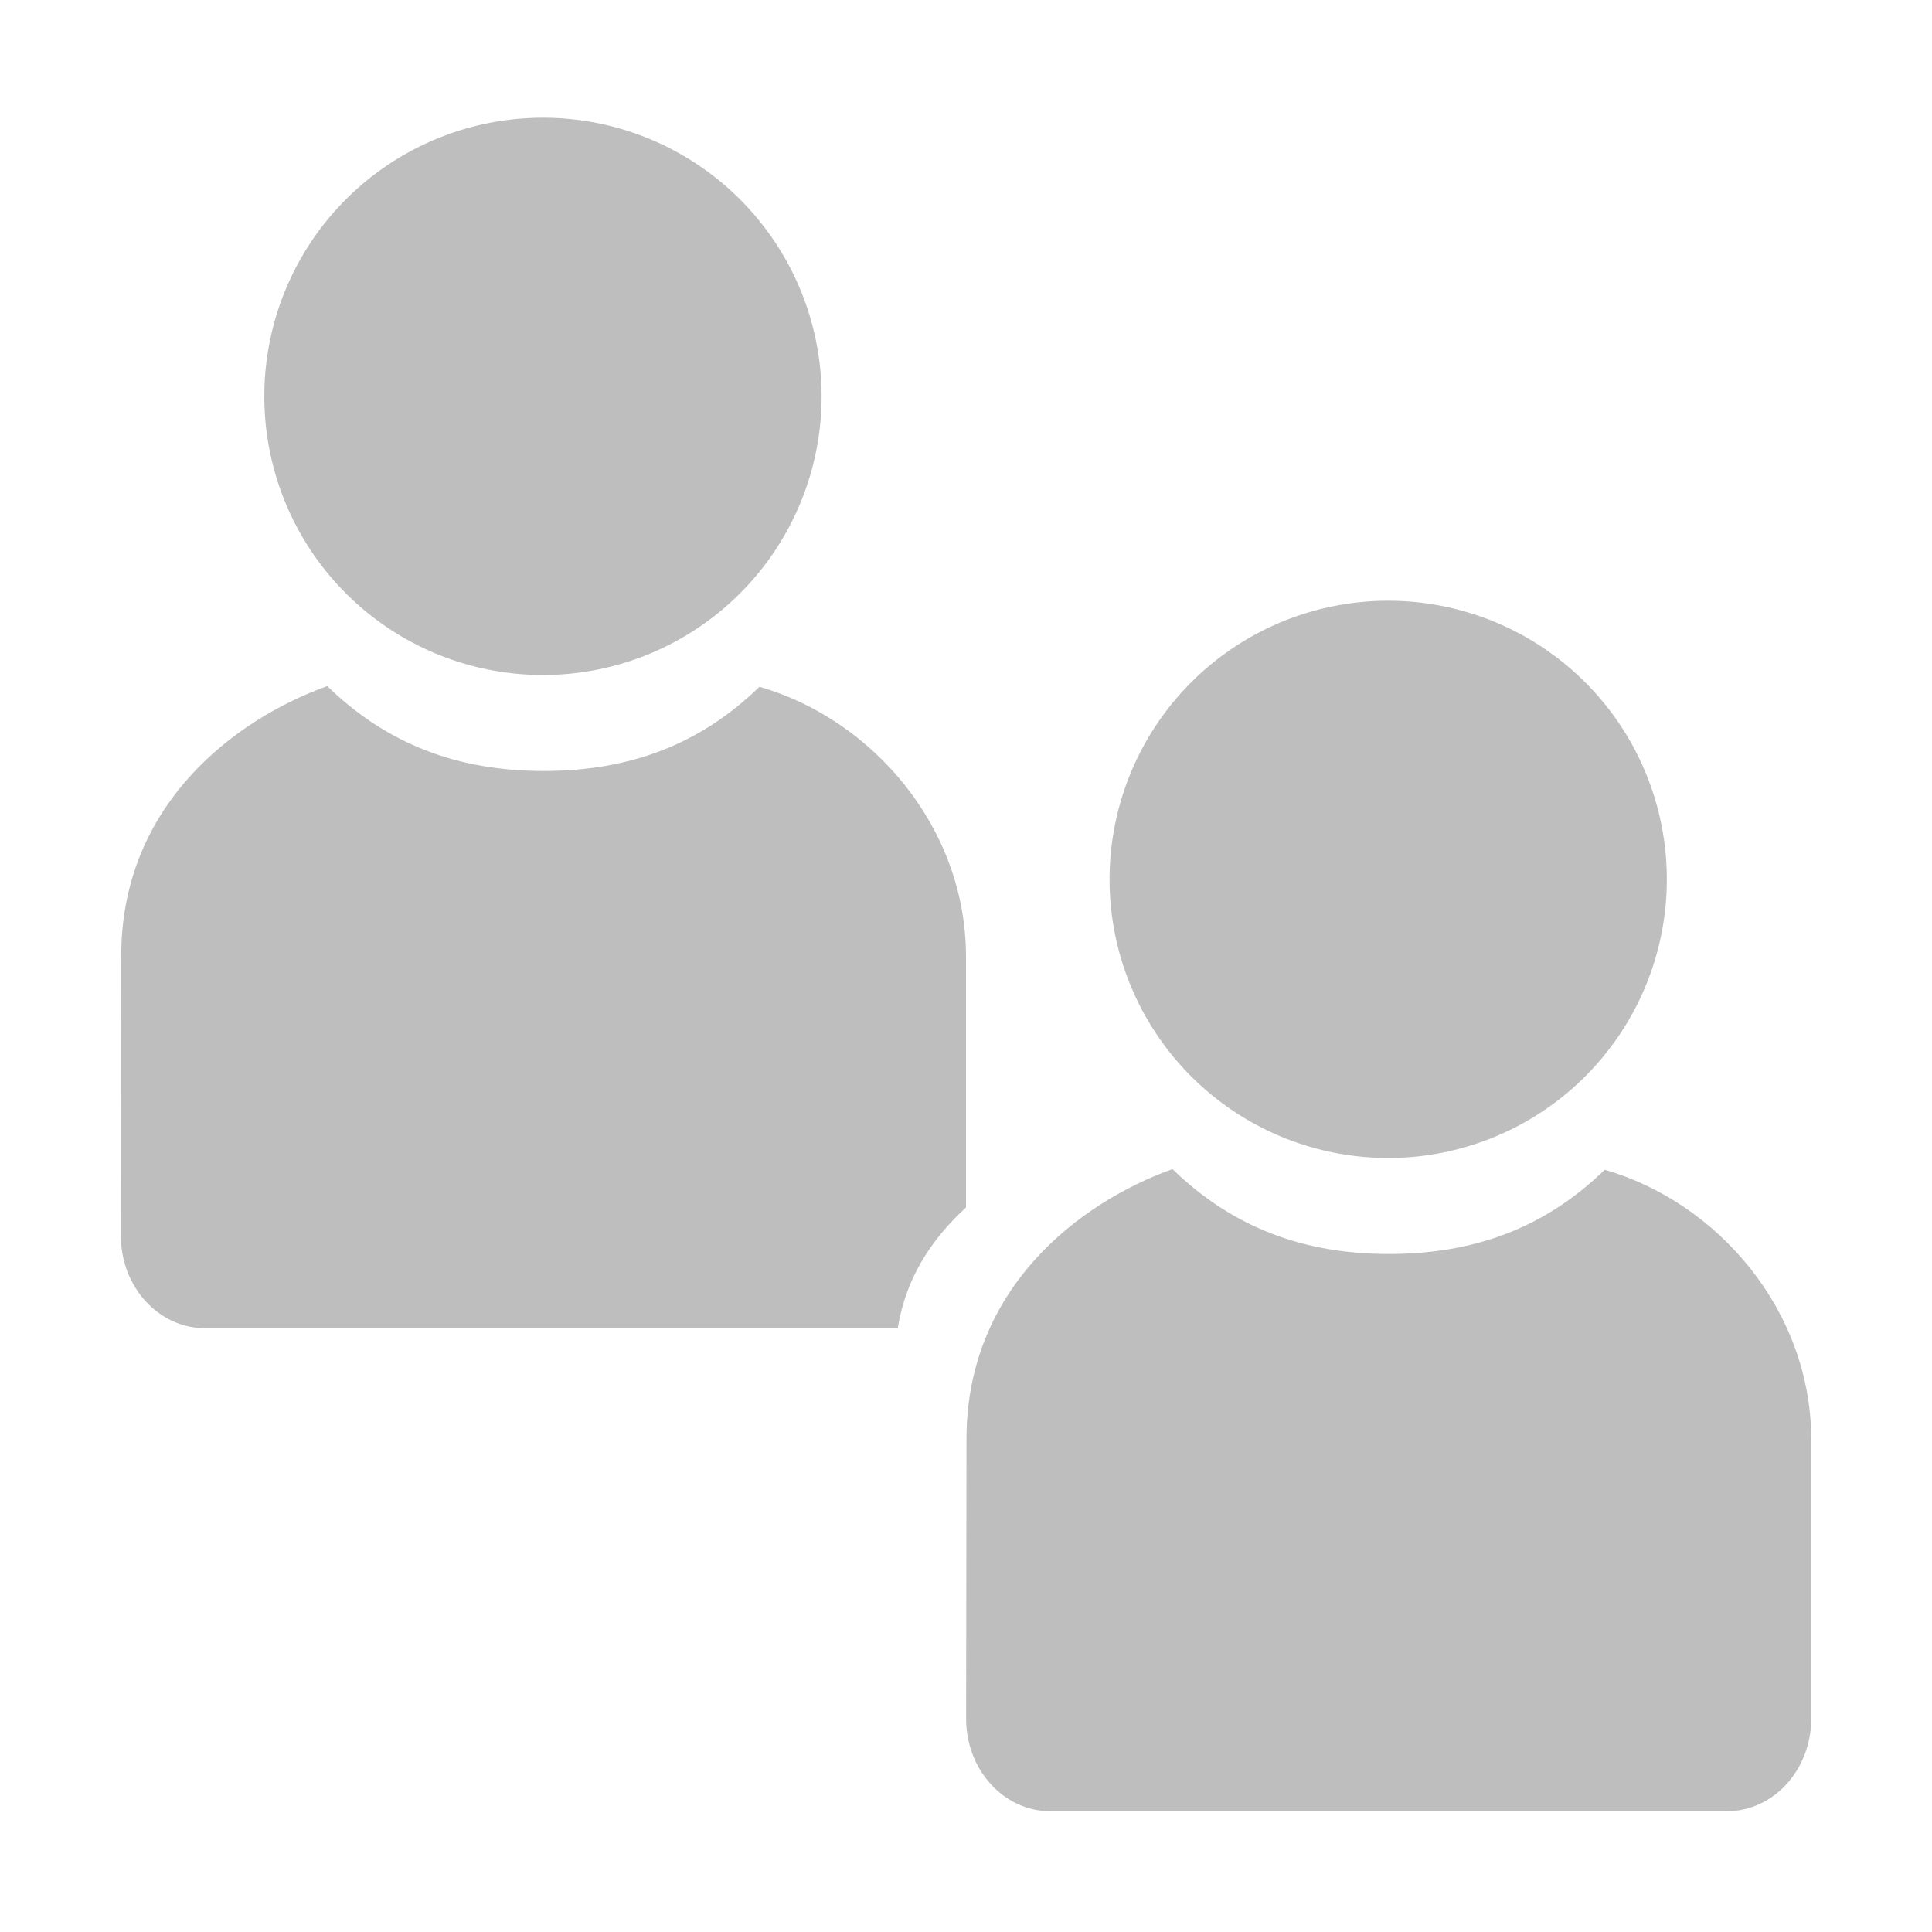
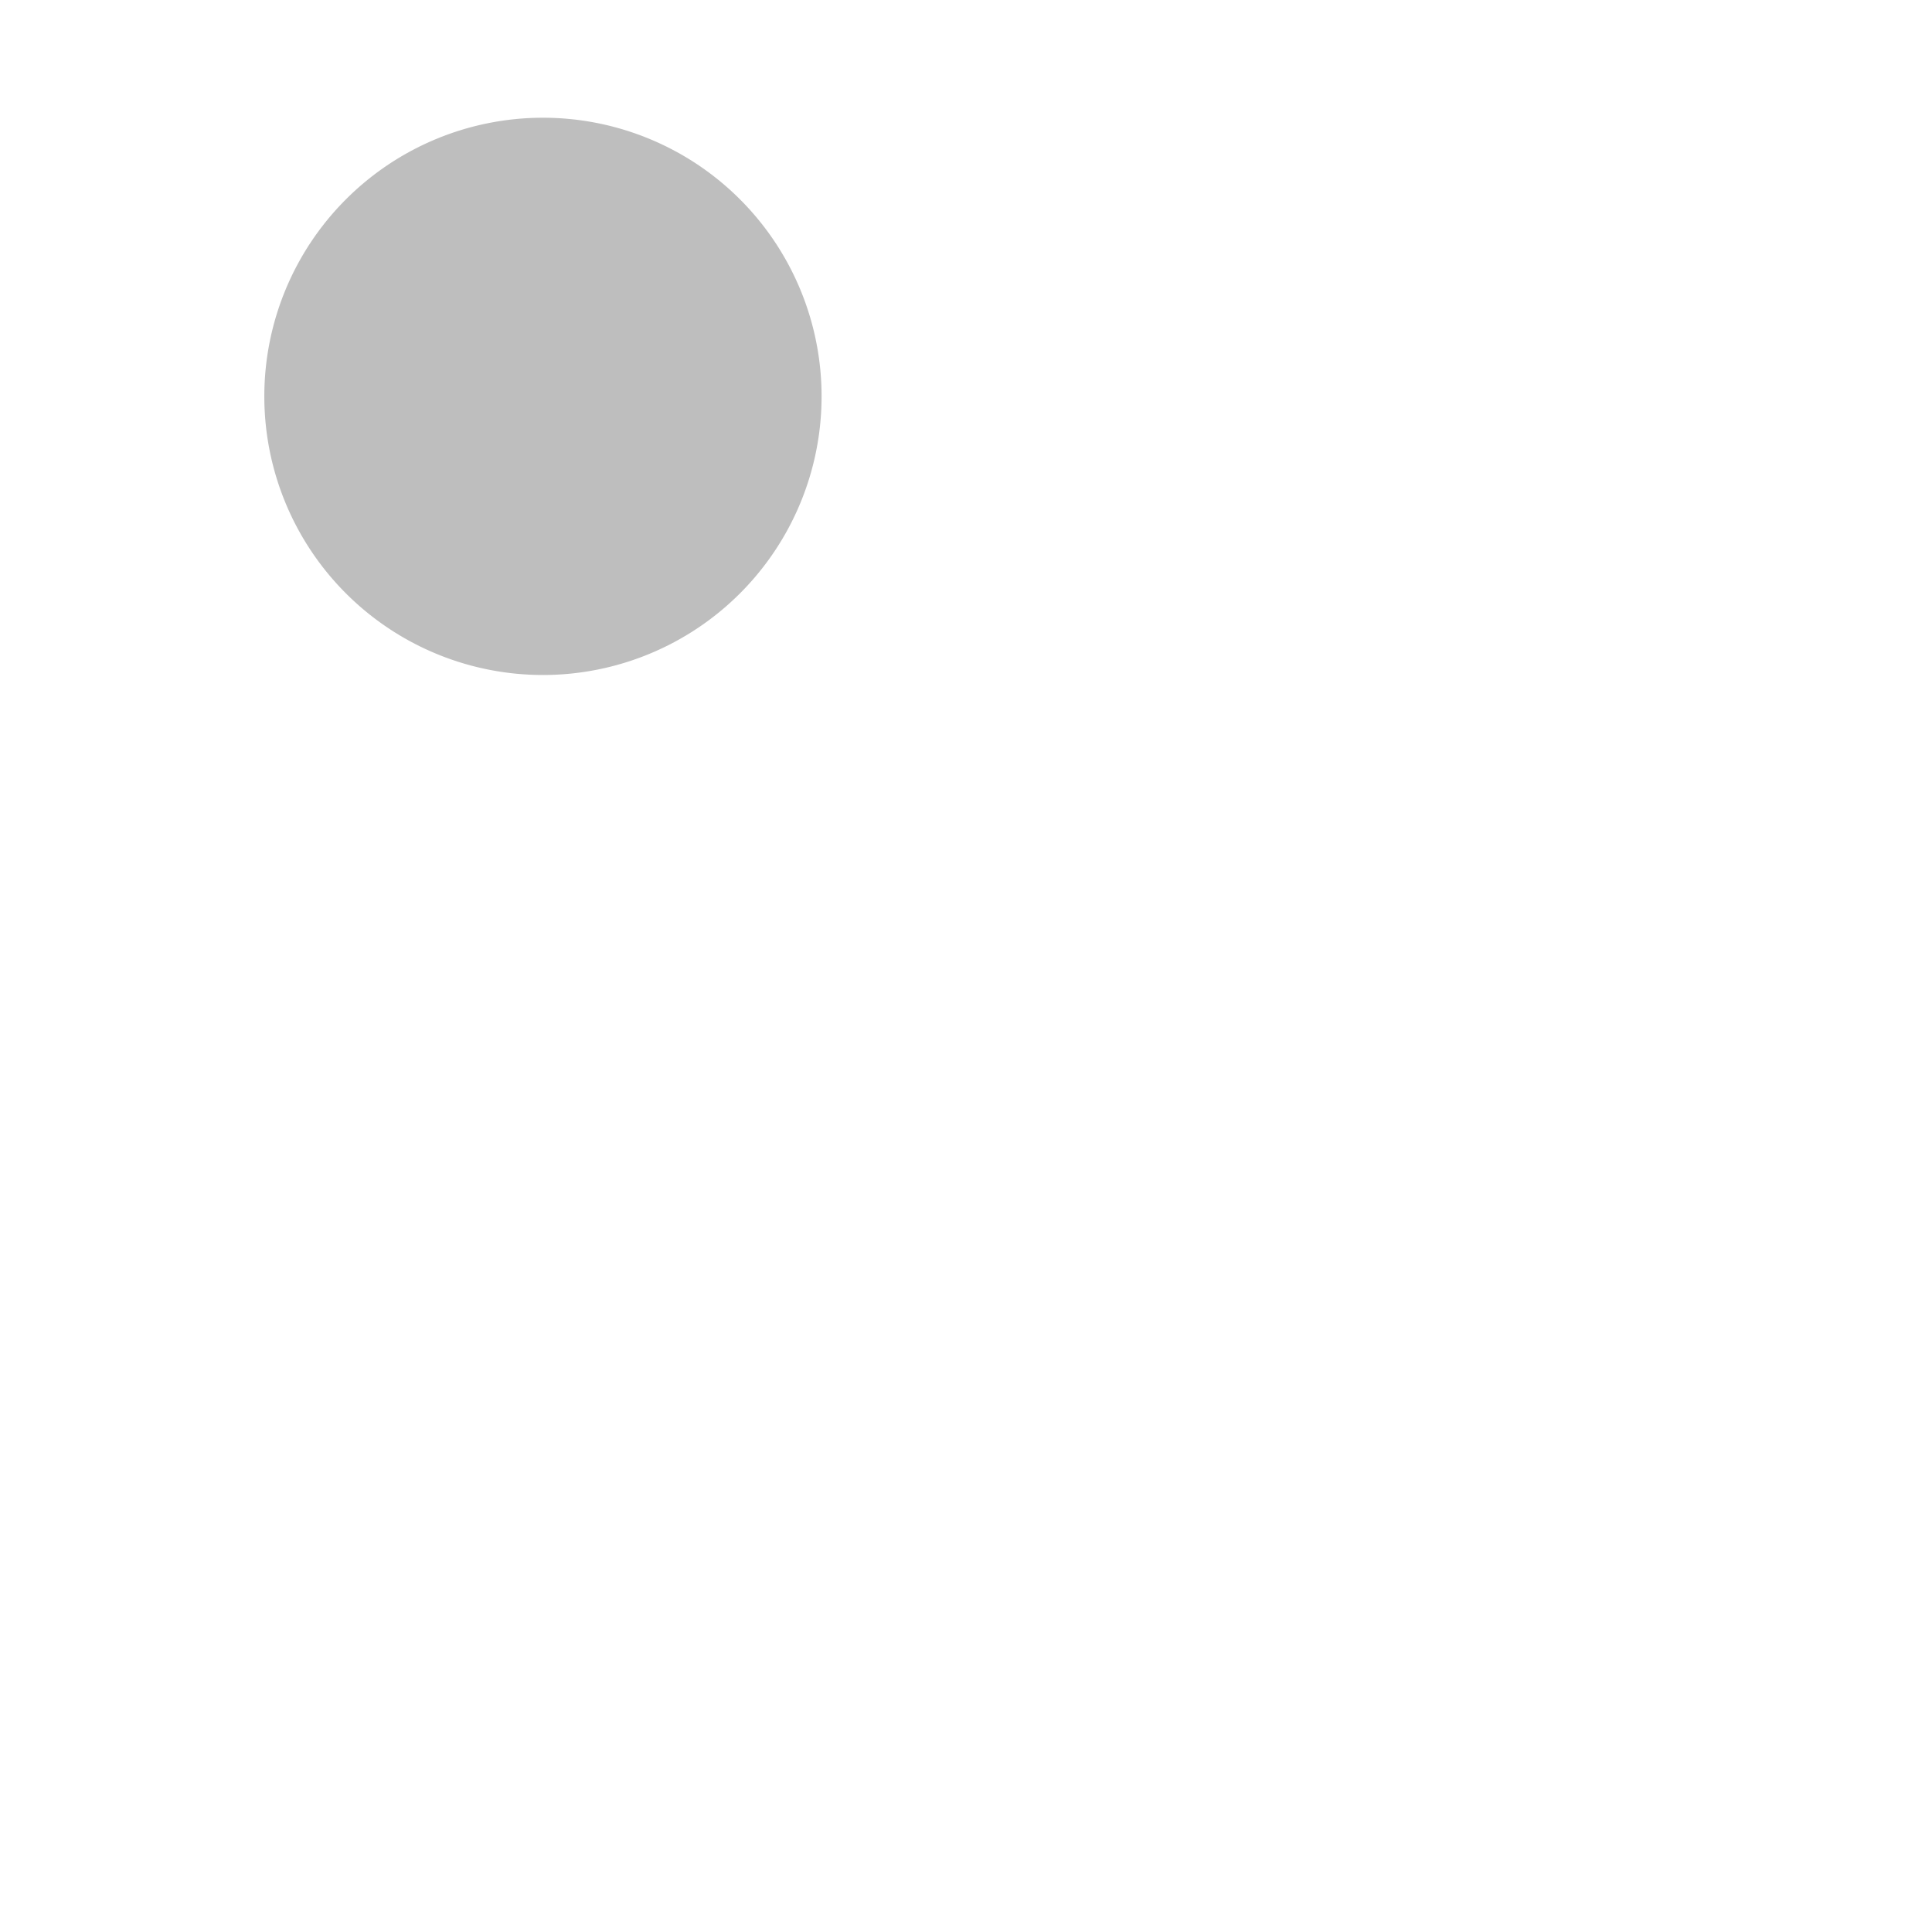
<svg xmlns="http://www.w3.org/2000/svg" xmlns:ns1="http://sodipodi.sourceforge.net/DTD/sodipodi-0.dtd" xmlns:ns2="http://www.inkscape.org/namespaces/inkscape" ns1:docname="system-users-symbolic.svg" ns2:export-filename="/home/sam/dev/RESOURCES/gnome-icon-theme-symbolic/src/gnome-stencils.png" ns2:export-xdpi="90" ns2:export-ydpi="90" height="16" id="svg7384" version="1.1" ns2:version="0.48.4 r9939" width="16">
  <ns1:namedview ns2:bbox-nodes="false" ns2:bbox-paths="true" bordercolor="#666666" borderopacity="1" ns2:current-layer="layer11" ns2:cx="211.96737" ns2:cy="71.90811" gridtolerance="10" ns2:guide-bbox="true" guidetolerance="10" id="namedview88" ns2:object-nodes="false" ns2:object-paths="false" objecttolerance="10" pagecolor="#3a3b39" ns2:pageopacity="1" ns2:pageshadow="2" showborder="false" showgrid="false" showguides="true" ns2:snap-bbox="true" ns2:snap-bbox-midpoints="false" ns2:snap-global="true" ns2:snap-grids="true" ns2:snap-nodes="true" ns2:snap-others="false" ns2:snap-to-guides="true" ns2:window-height="702" ns2:window-maximized="1" ns2:window-width="1366" ns2:window-x="0" ns2:window-y="27" ns2:zoom="1">
    <ns2:grid empspacing="2" enabled="true" id="grid4866" originx="198px" originy="432px" snapvisiblegridlinesonly="true" spacingx="1px" spacingy="1px" type="xygrid" visible="true" />
  </ns1:namedview>
  <title id="title9167">Gnome Symbolic Icon Theme</title>
  <defs id="defs7386" />
  <g ns2:groupmode="layer" id="layer9" ns2:label="status" style="display:inline" transform="translate(-43,-649)" />
  <g ns2:groupmode="layer" id="layer10" ns2:label="devices" style="display:inline" transform="translate(-43,-649)" />
  <g ns2:groupmode="layer" id="layer11" ns2:label="apps" transform="translate(-43,-649)">
-     <path ns2:connector-curvature="0" d="m 56.289,658.688 c -0.494,0.48 -1.077,0.697 -1.788,0.697 -0.711,0 -1.297,-0.223 -1.791,-0.703 -0.777,0.279 -1.705,0.991 -1.706,2.233 l -0.003,2.317 C 51,663.657 51.313,664 51.7,664 l 5.6,0 c 0.388,0 0.7,-0.343 0.7,-0.769 l 0,-2.308 c 0,-1.067 -0.772,-1.966 -1.712,-2.236 z" id="path9137" ns1:nodetypes="csccsssscc" style="fill:#bebebe;fill-opacity:1;stroke:none" />
-     <path ns1:cx="49.5" ns1:cy="342.5" d="m 52,342.5 a 2.5,2.5 0 1 1 -5,0 2.5,2.5 0 1 1 5,0 z" id="path9139" ns1:rx="2.5" ns1:ry="2.5" style="color:#bebebe;fill:#bebebe;fill-opacity:1;fill-rule:nonzero;stroke:none;stroke-width:2;marker:none;visibility:visible;display:inline;overflow:visible;enable-background:accumulate" transform="matrix(0.923,0,0,0.923,8.808,340.155)" ns1:type="arc" />
-     <path ns2:connector-curvature="0" d="m 49.289,654.688 c -0.494,0.48 -1.077,0.697 -1.788,0.697 -0.711,0 -1.297,-0.223 -1.791,-0.703 -0.777,0.279 -1.705,0.991 -1.706,2.233 l -0.003,2.317 C 44,659.657 44.313,660 44.7,660 l 5.735,0 c 0.062,-0.395 0.262,-0.723 0.565,-1 l 0,-2.077 c 0,-1.067 -0.772,-1.966 -1.712,-2.236 z" id="path9178" ns1:nodetypes="csccssccccc" style="fill:#bebebe;fill-opacity:1;stroke:none" />
    <path ns1:cx="49.5" ns1:cy="342.5" d="m 52,342.5 a 2.5,2.5 0 1 1 -5,0 2.5,2.5 0 1 1 5,0 z" id="path9180" ns1:rx="2.5" ns1:ry="2.5" style="color:#bebebe;fill:#bebebe;fill-opacity:1;fill-rule:nonzero;stroke:none;stroke-width:2;marker:none;visibility:visible;display:inline;overflow:visible;enable-background:accumulate" transform="matrix(0.923,0,0,0.923,1.808,336.155)" ns1:type="arc" />
  </g>
  <g ns2:groupmode="layer" id="layer13" ns2:label="places" style="display:inline" transform="translate(-43,-649)" />
  <g ns2:groupmode="layer" id="layer14" ns2:label="mimetypes" transform="translate(-43,-649)" />
  <g ns2:groupmode="layer" id="layer15" ns2:label="emblems" style="display:inline" transform="translate(-43,-649)" />
  <g ns2:groupmode="layer" id="g71291" ns2:label="emotes" style="display:inline" transform="translate(-43,-649)" />
  <g ns2:groupmode="layer" id="g4953" ns2:label="categories" style="display:inline" transform="translate(-43,-649)" />
  <g ns2:groupmode="layer" id="layer12" ns2:label="actions" style="display:inline" transform="translate(-43,-649)" />
</svg>